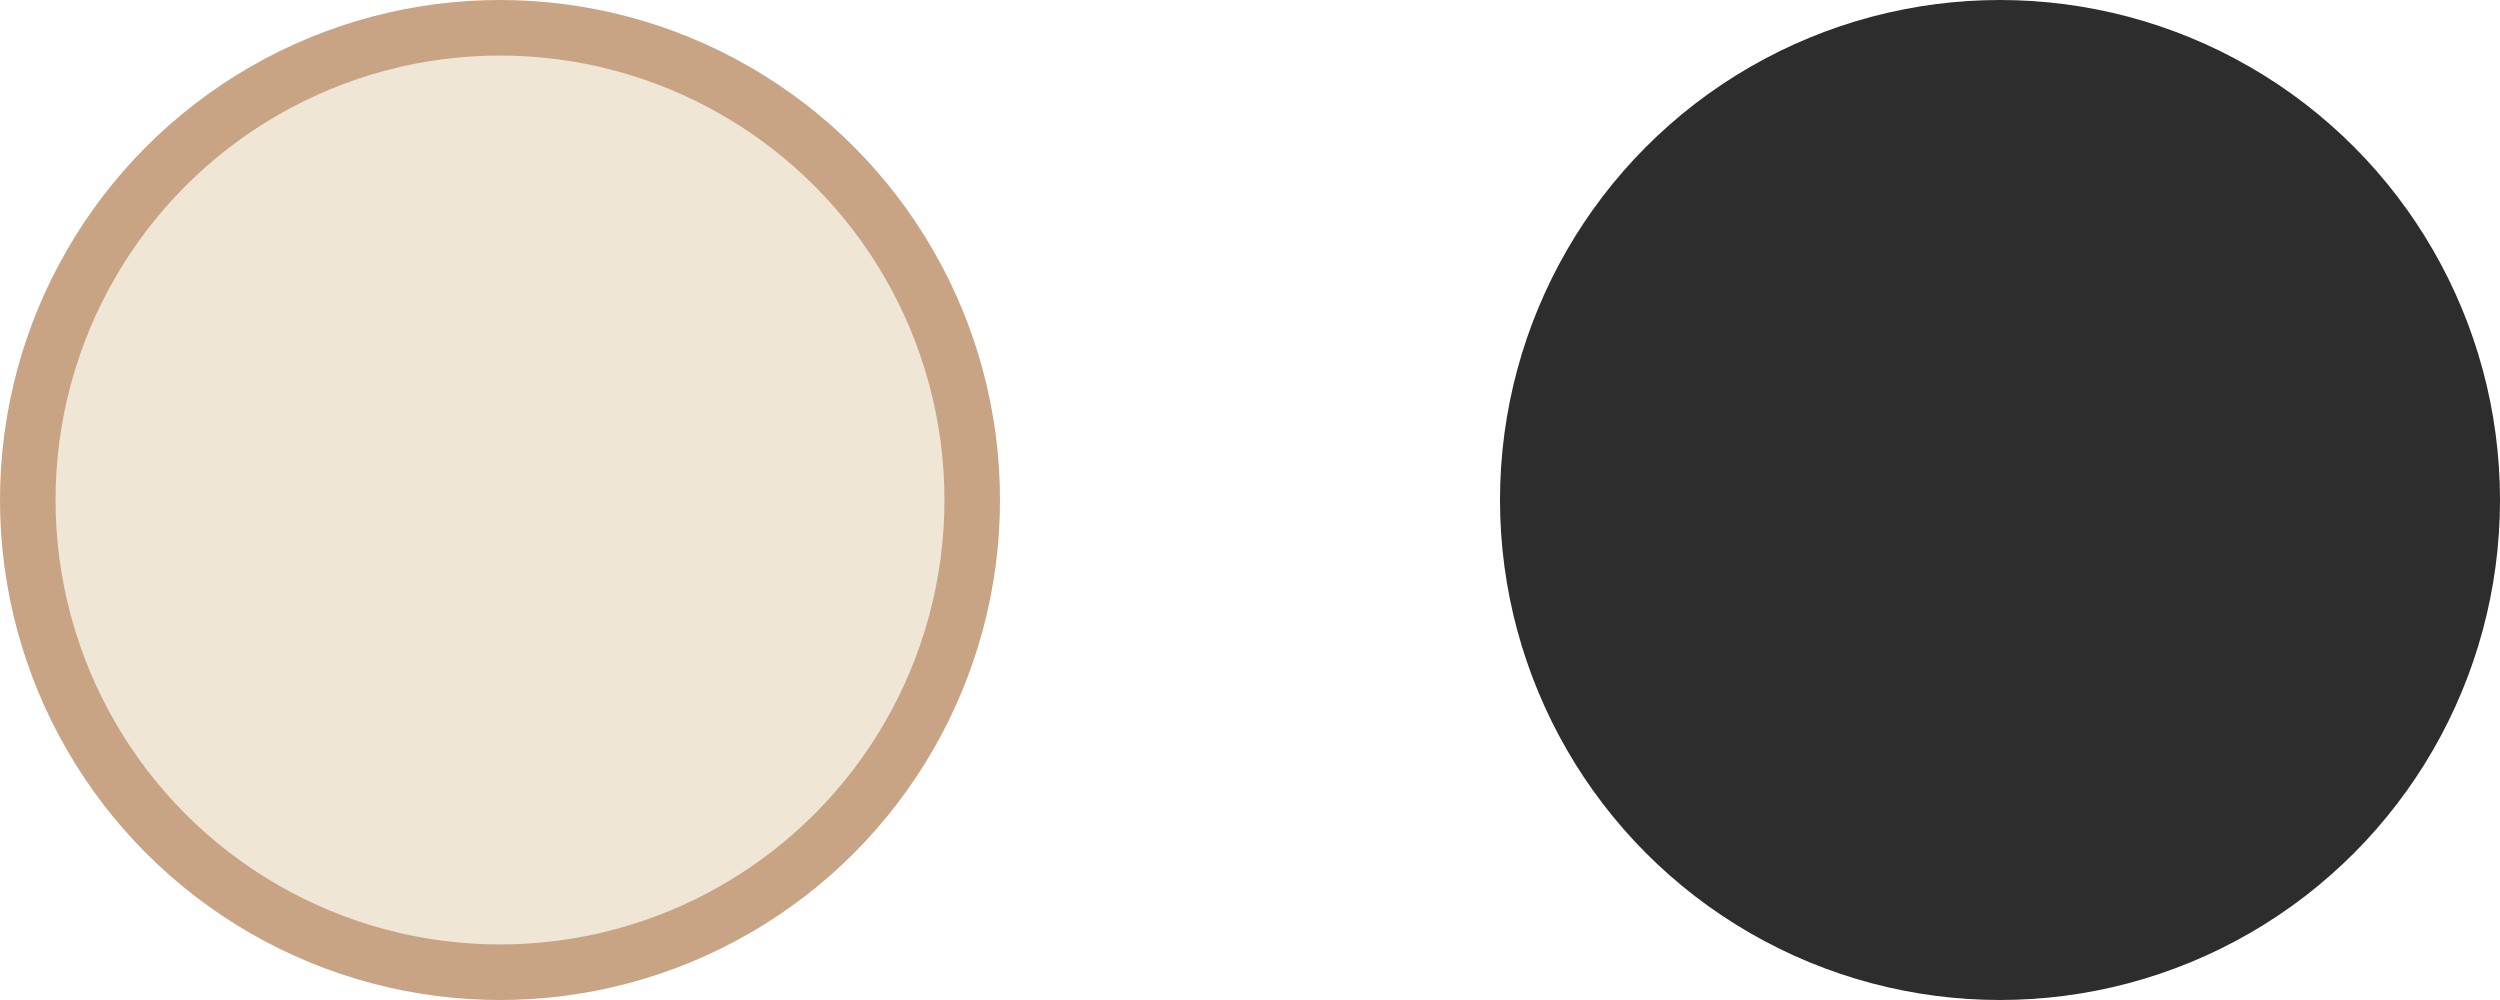
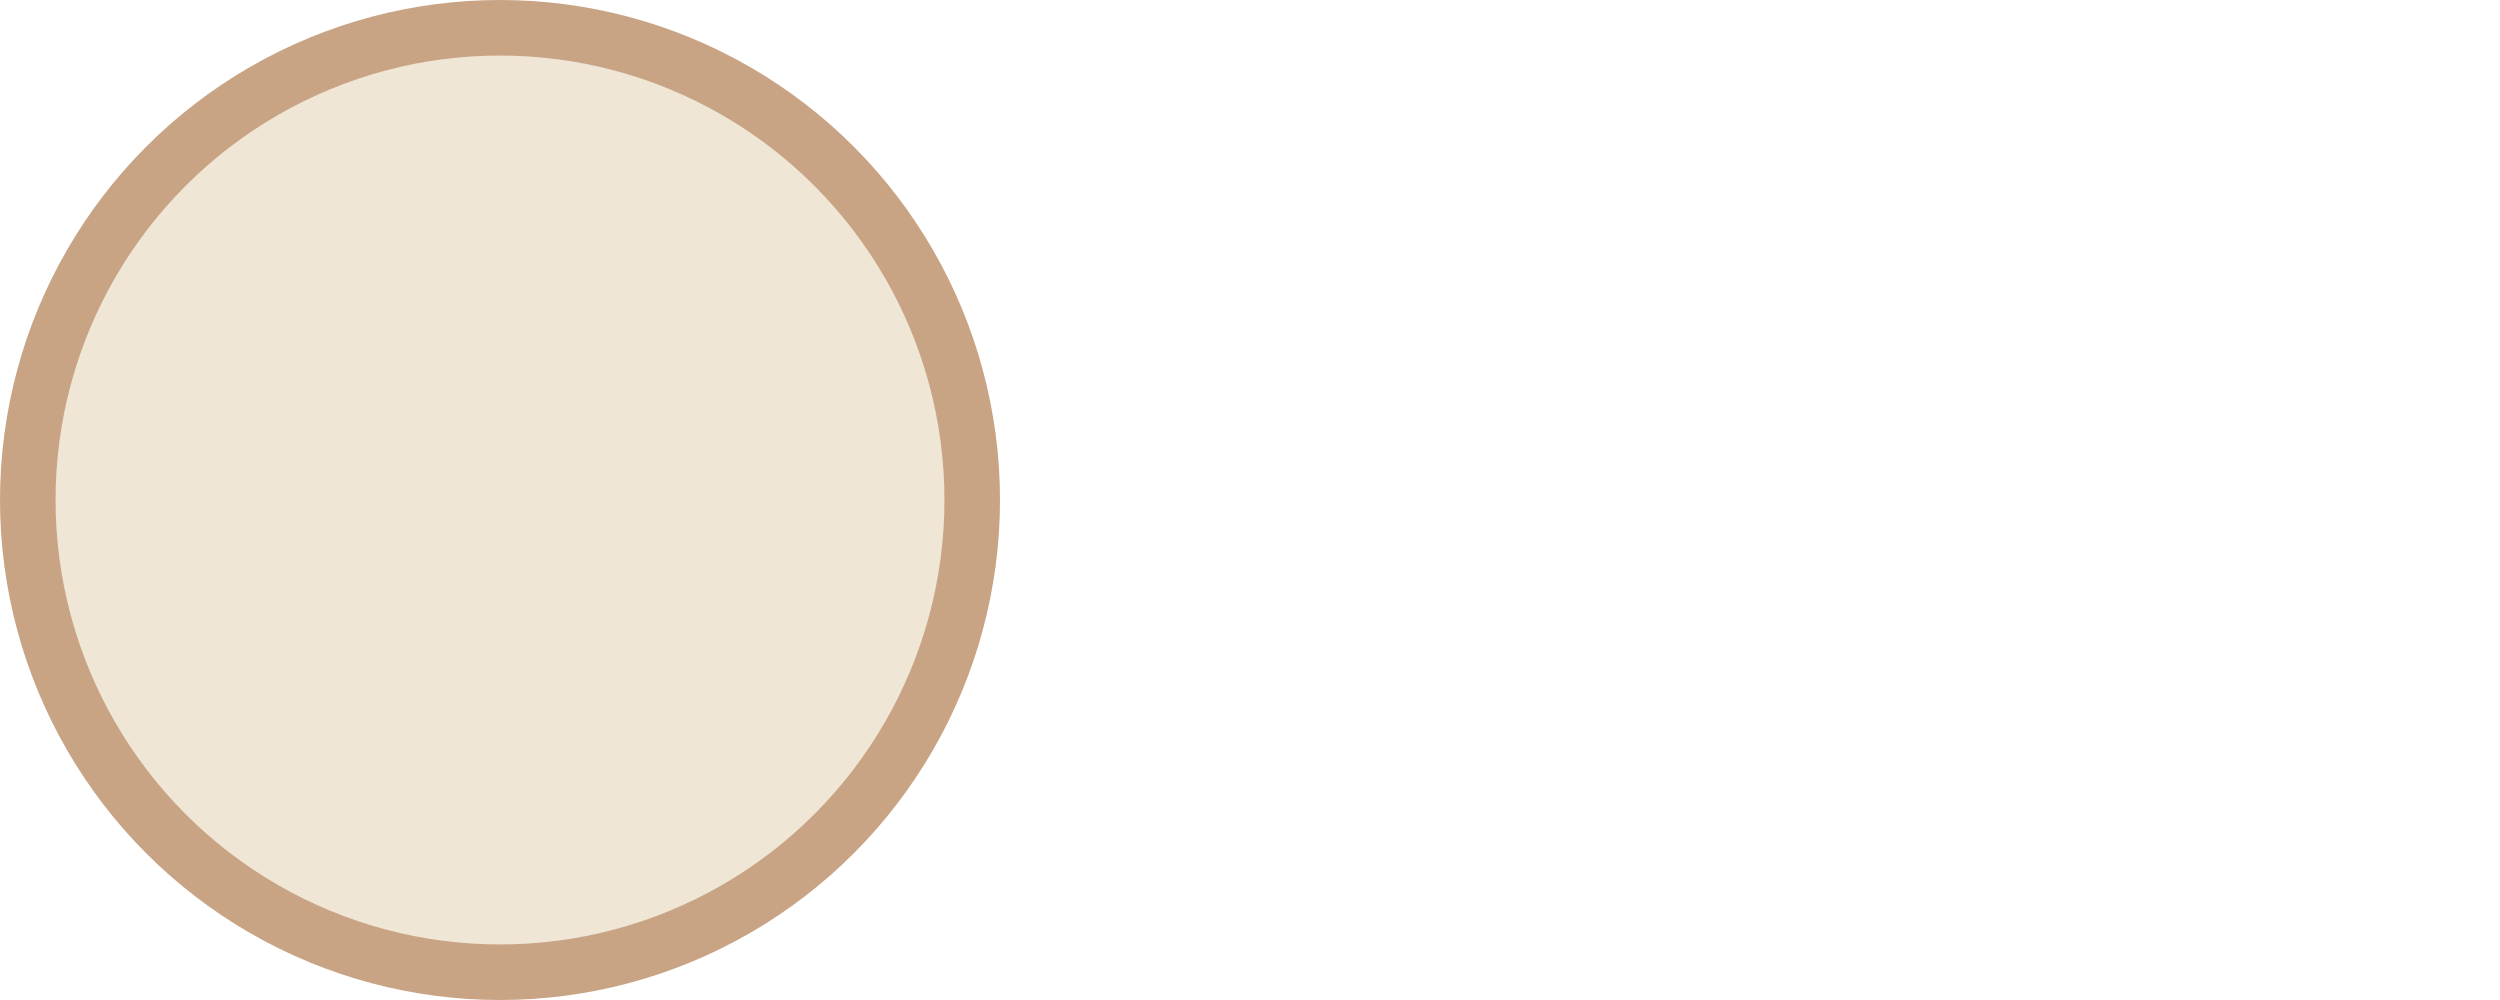
<svg xmlns="http://www.w3.org/2000/svg" width="45" height="18" viewBox="0 0 45 18" fill="none">
  <circle cx="9" cy="9" r="8.5" fill="#EFE6D6" stroke="#C8A485" />
-   <circle cx="36" cy="9" r="9" fill="#2D2D2D" />
</svg>